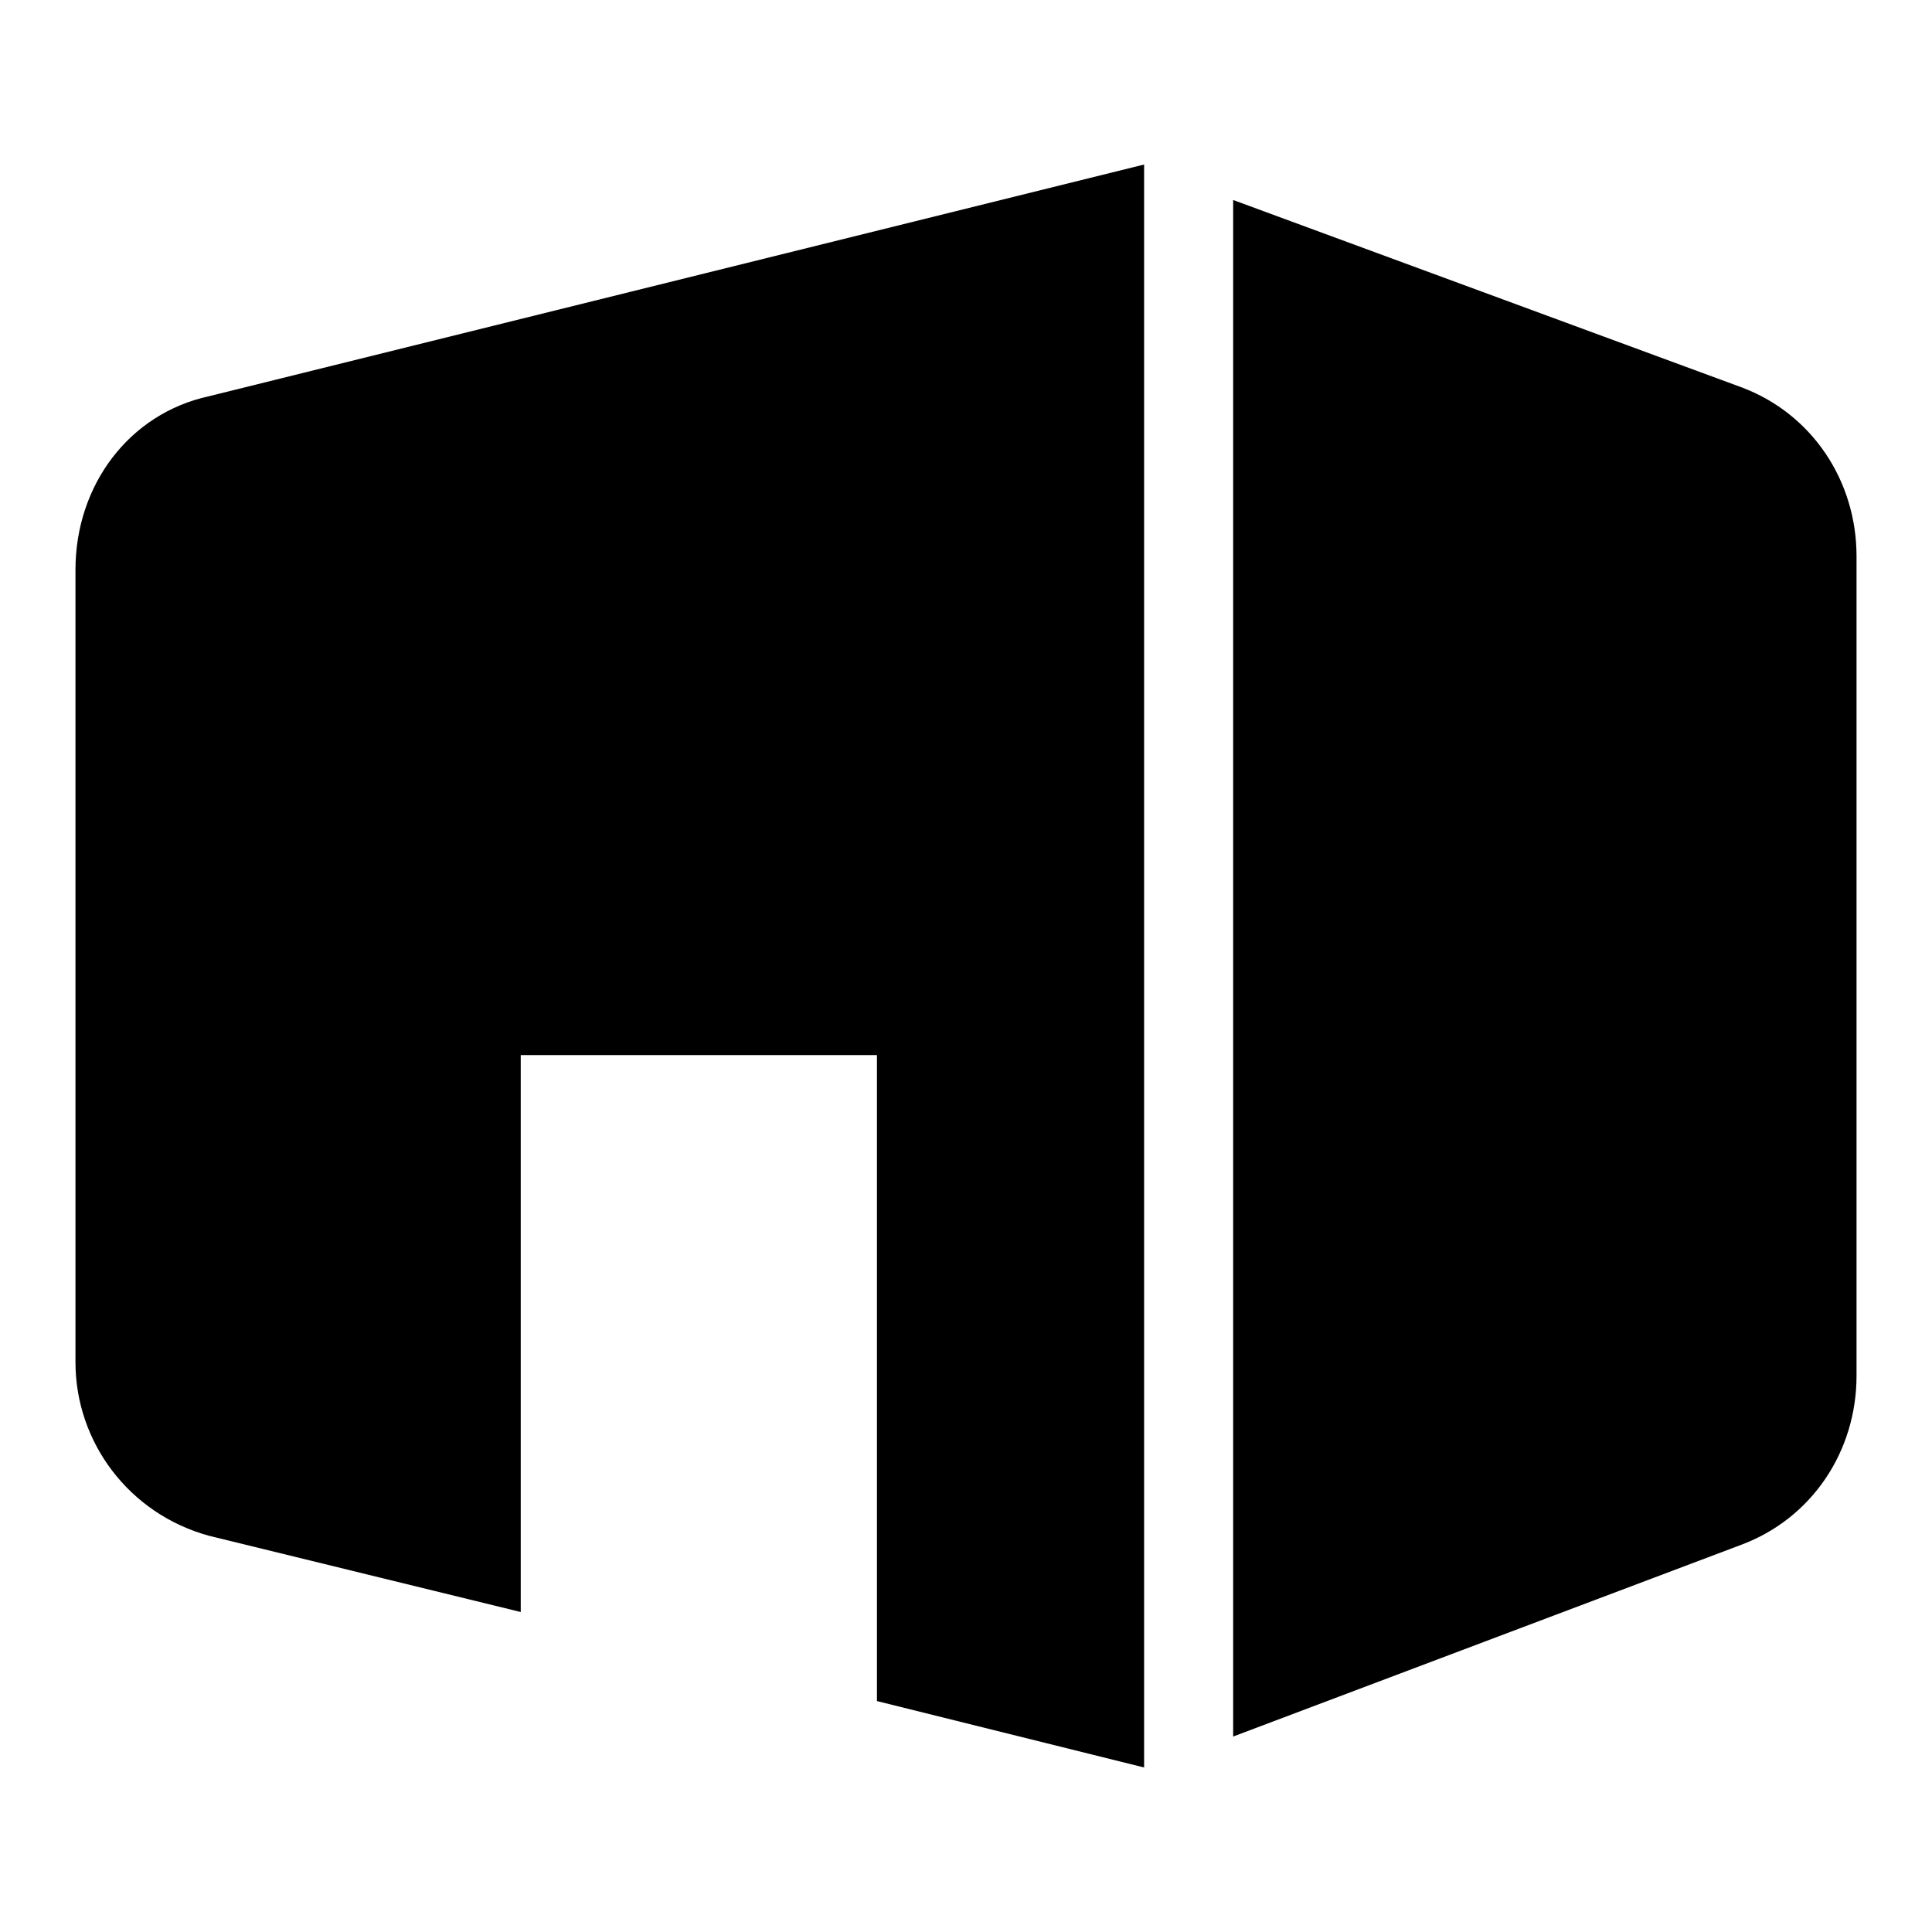
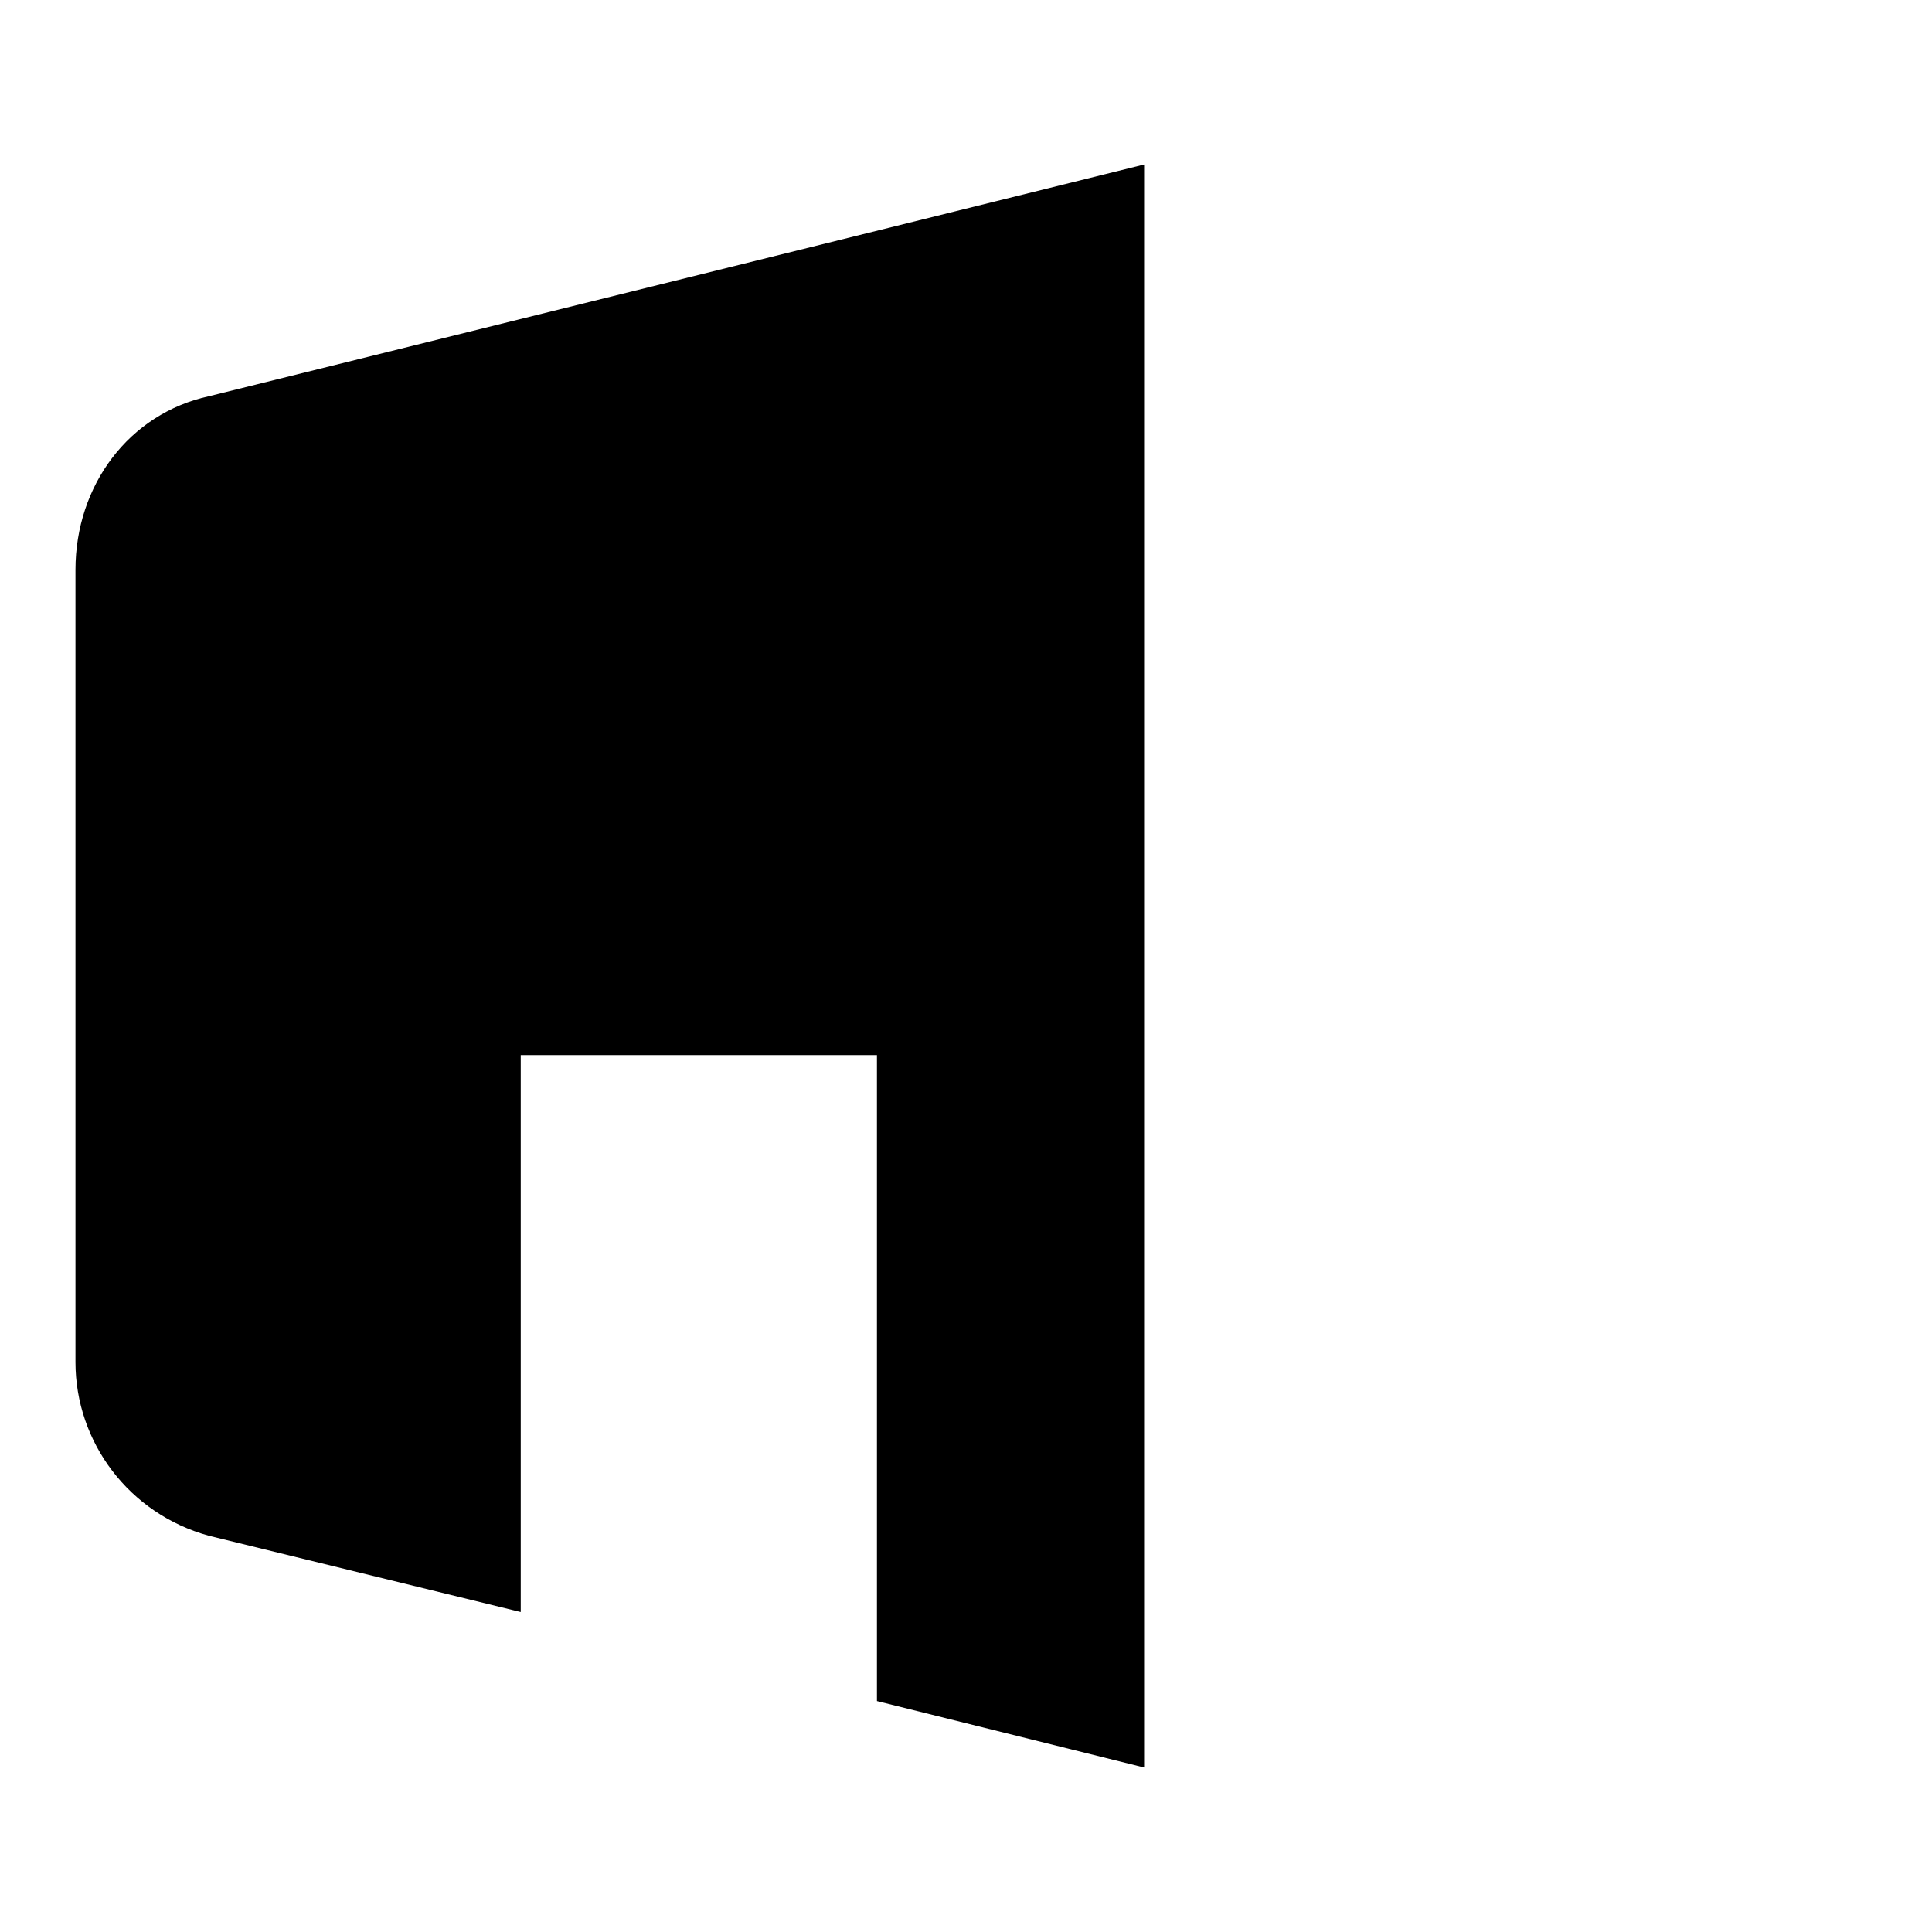
<svg xmlns="http://www.w3.org/2000/svg" version="1.1" x="0px" y="0px" viewBox="0 0 256 256" enable-background="new 0 0 256 256" xml:space="preserve">
  <g>
    <g>
-       <path fill="#000000" d="M230.7,204.7l-67.3,25.4V26.5l67.3,24.8c9.4,3.5,15.3,12.4,15.3,22.4v108.6C246,192.3,240.1,201.2,230.7,204.7z" />
      <path fill="#000000" d="M116.2,139.8v85.6l35.4,8.8V21.8L27.7,52.5C17.1,54.8,10,64.3,10,75.5v105c0,10.6,7.1,20.1,17.7,23L69,213.6v-73.8H116.2z" />
    </g>
  </g>
</svg>